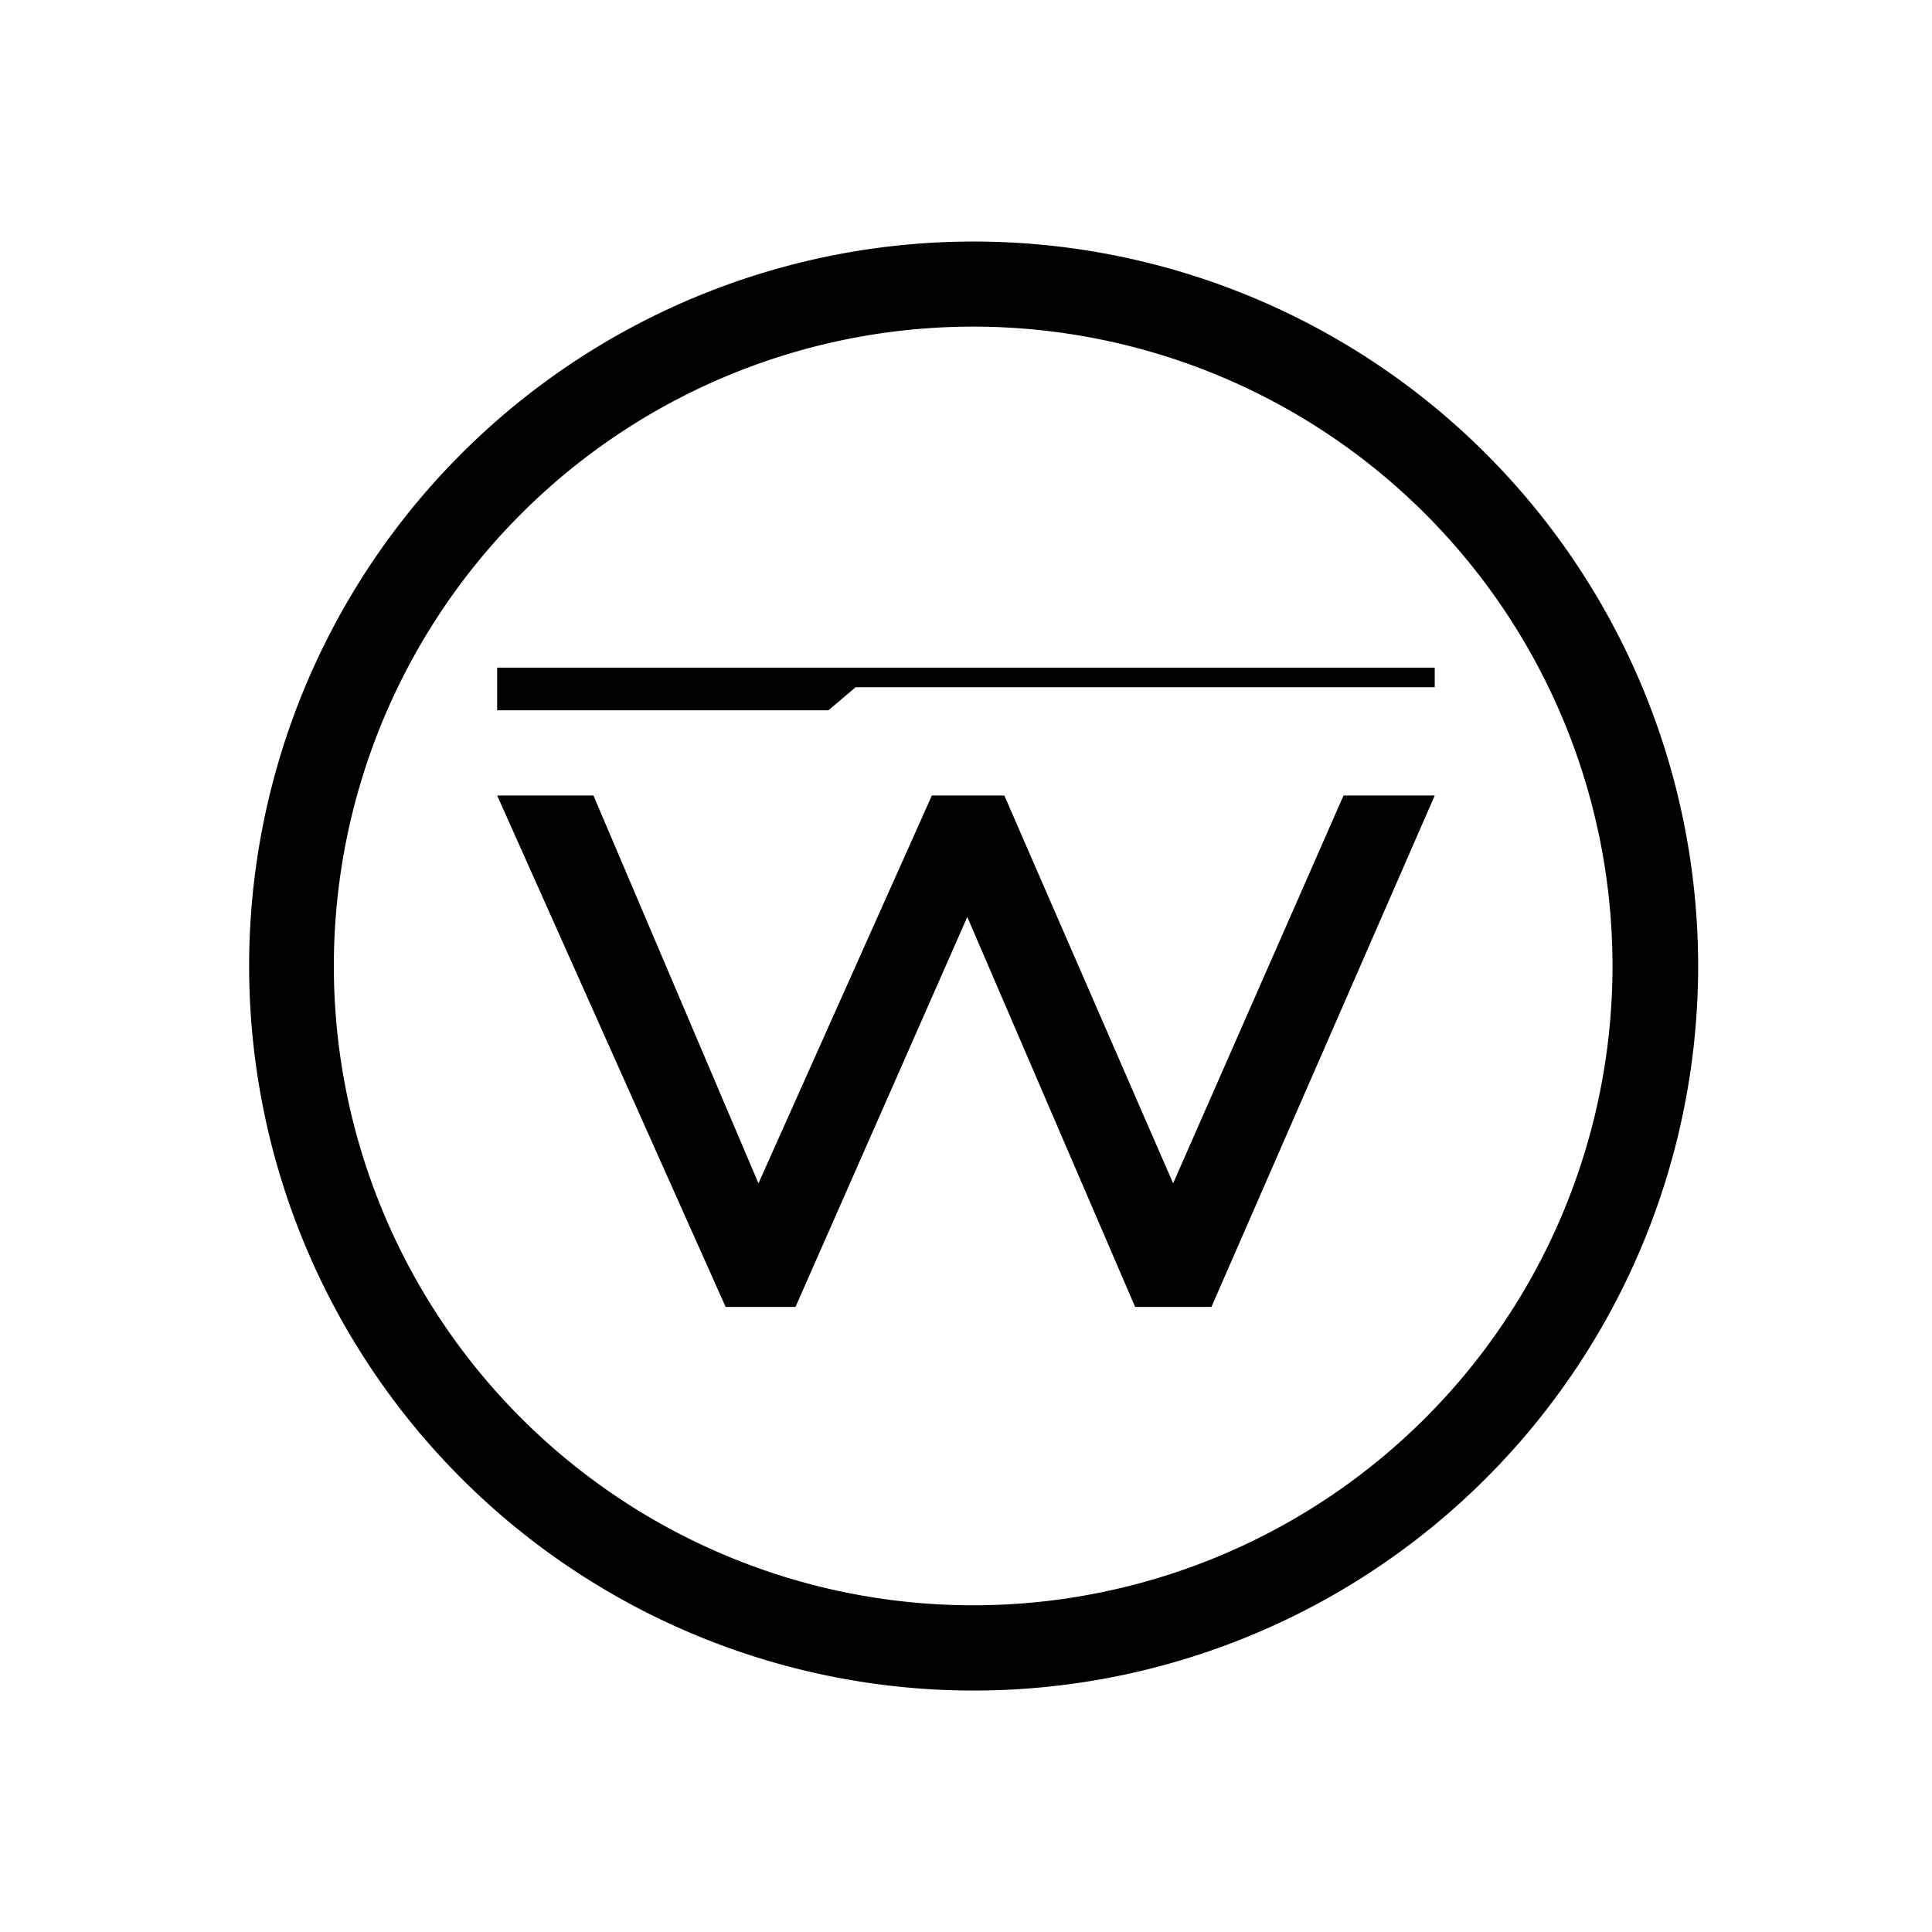
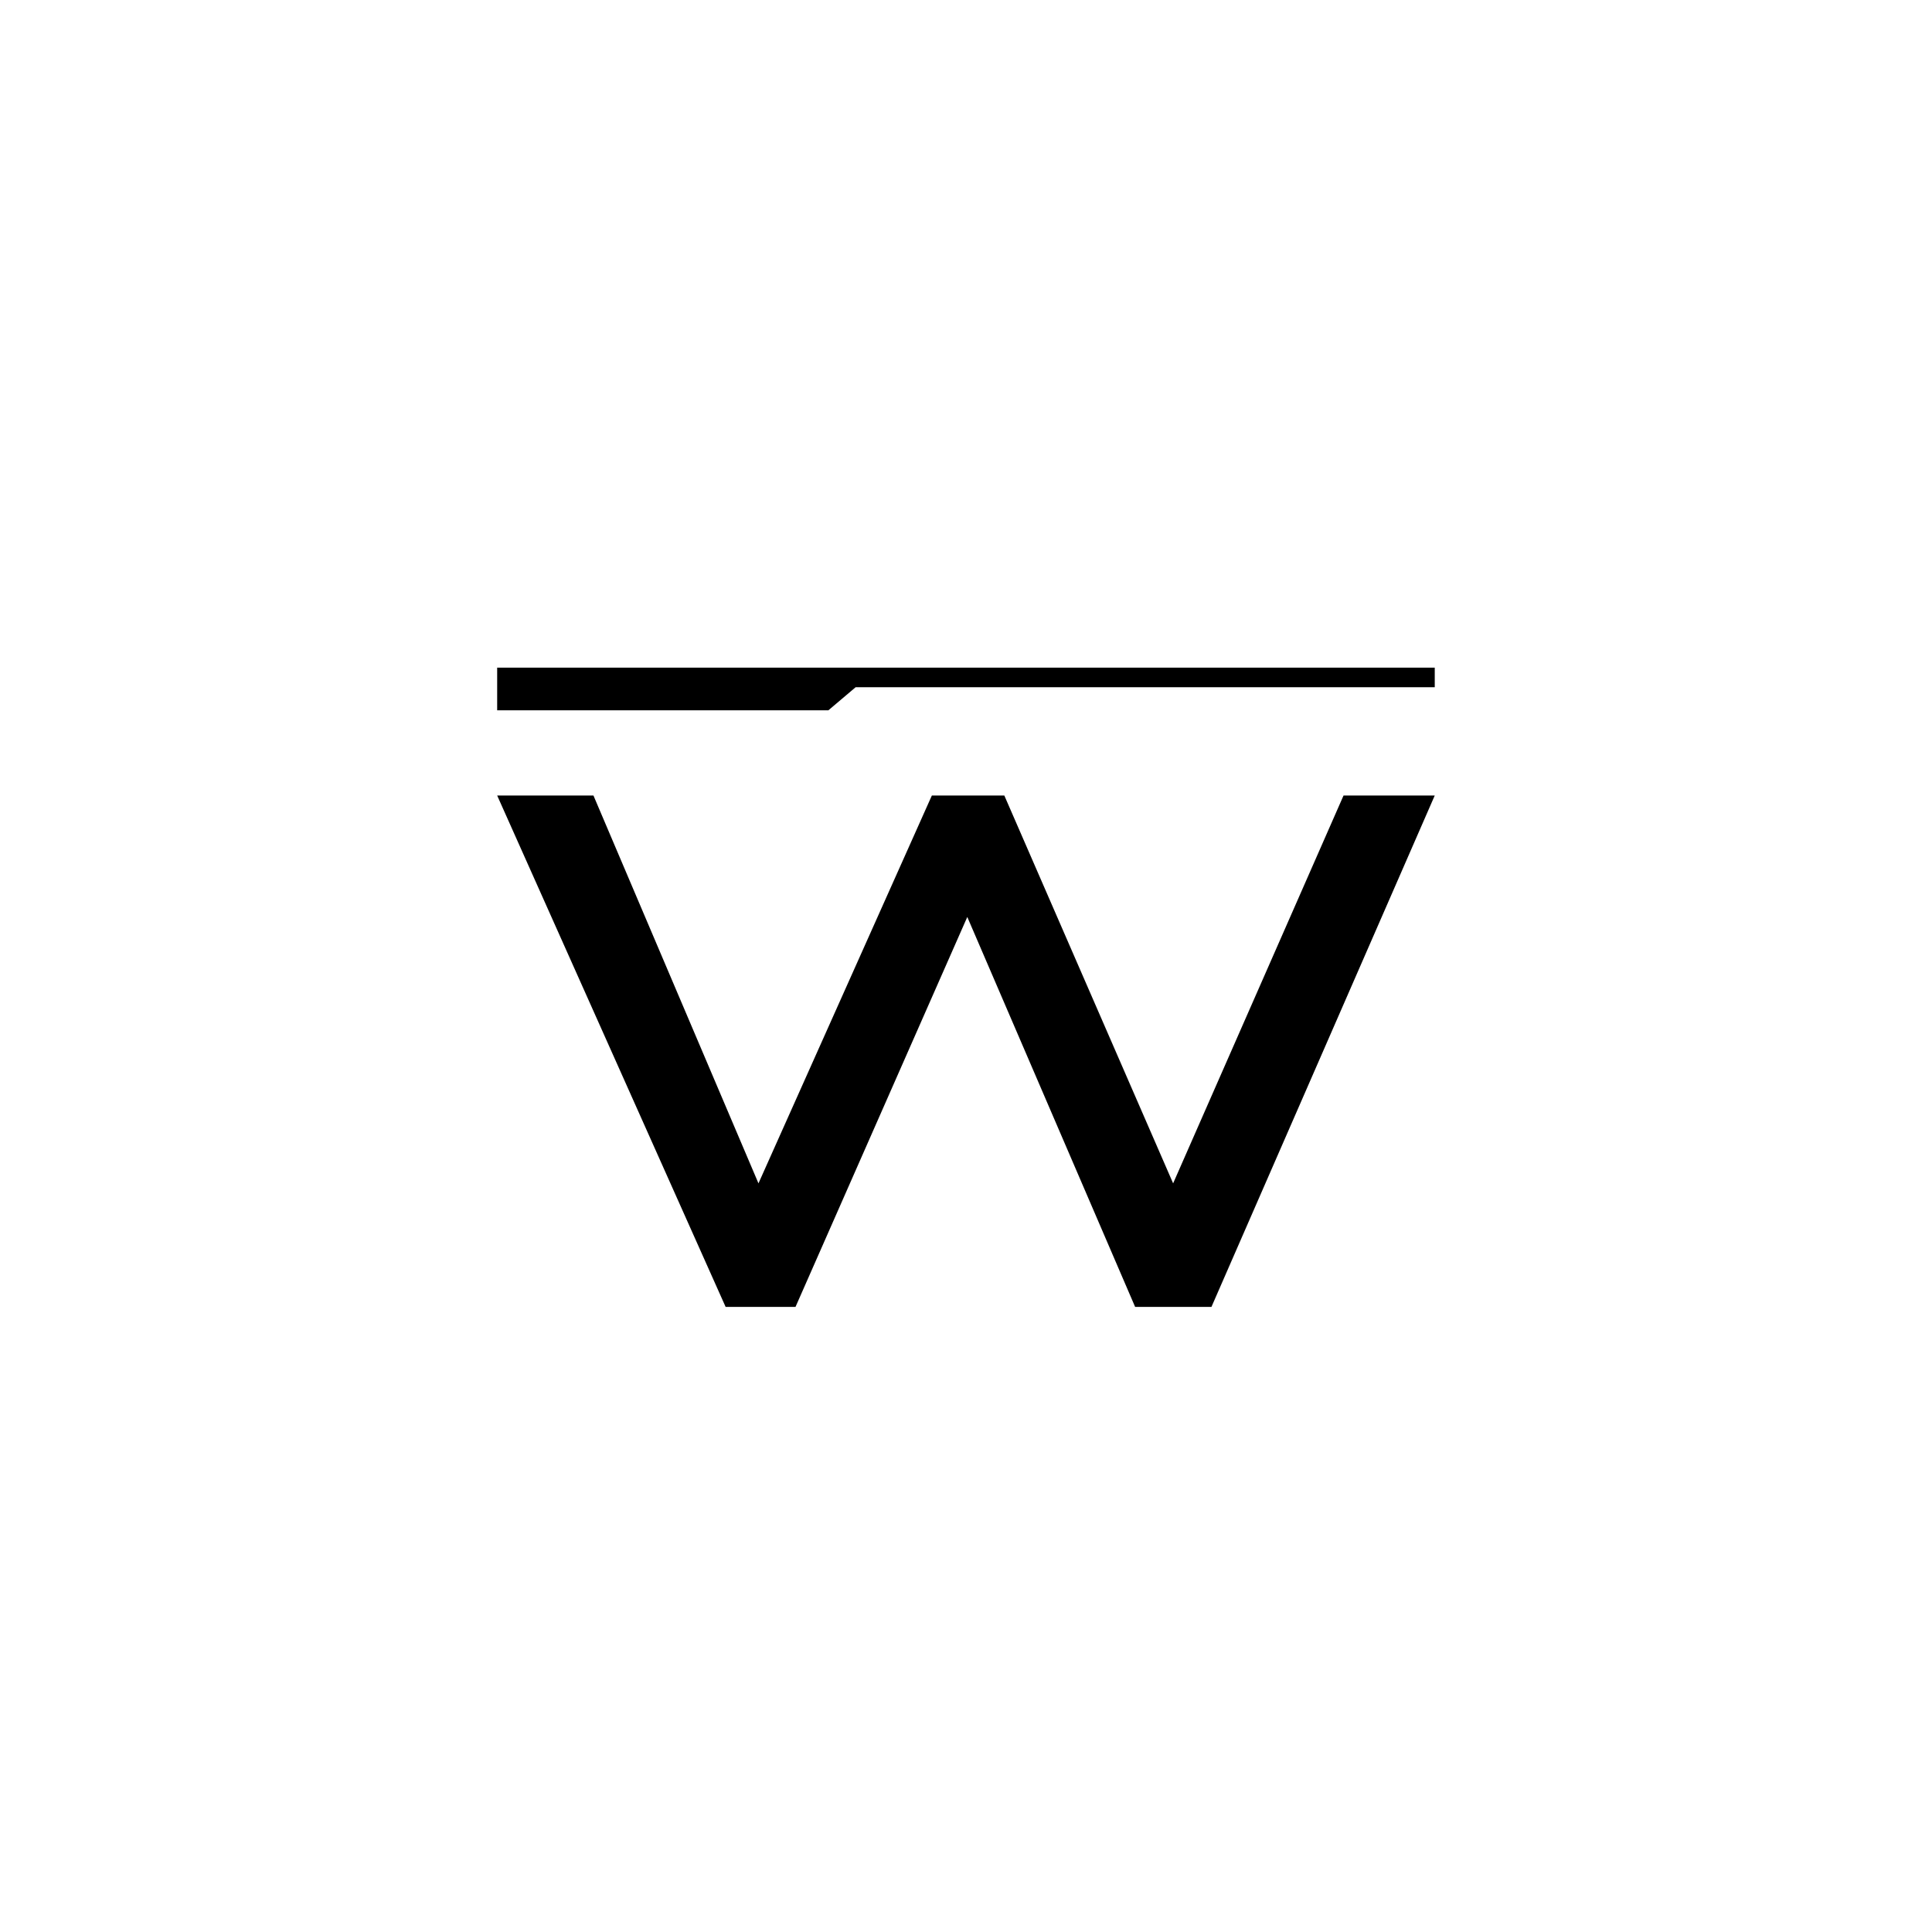
<svg xmlns="http://www.w3.org/2000/svg" width="1em" height="1em" viewBox="0 0 24 24">
-   <path fill="currentColor" fill-rule="evenodd" d="M12 21a9 9 0 1 0 0-17.999A9 9 0 0 0 12 21m0-1.059a7.942 7.942 0 1 0 0-15.883a7.942 7.942 0 0 0 0 15.883" clip-rule="evenodd" />
  <path fill="currentColor" d="M7.378 9.882H6.176l2.838 6.353h.868l2.134-4.844l2.085 4.844h.948l2.774-6.353H16.69L14.573 14.7l-2.097-4.818h-.9L9.422 14.7l-2.05-4.818zM6.176 8.294v.53h4.114l.339-.287h7.194v-.243z" />
</svg>